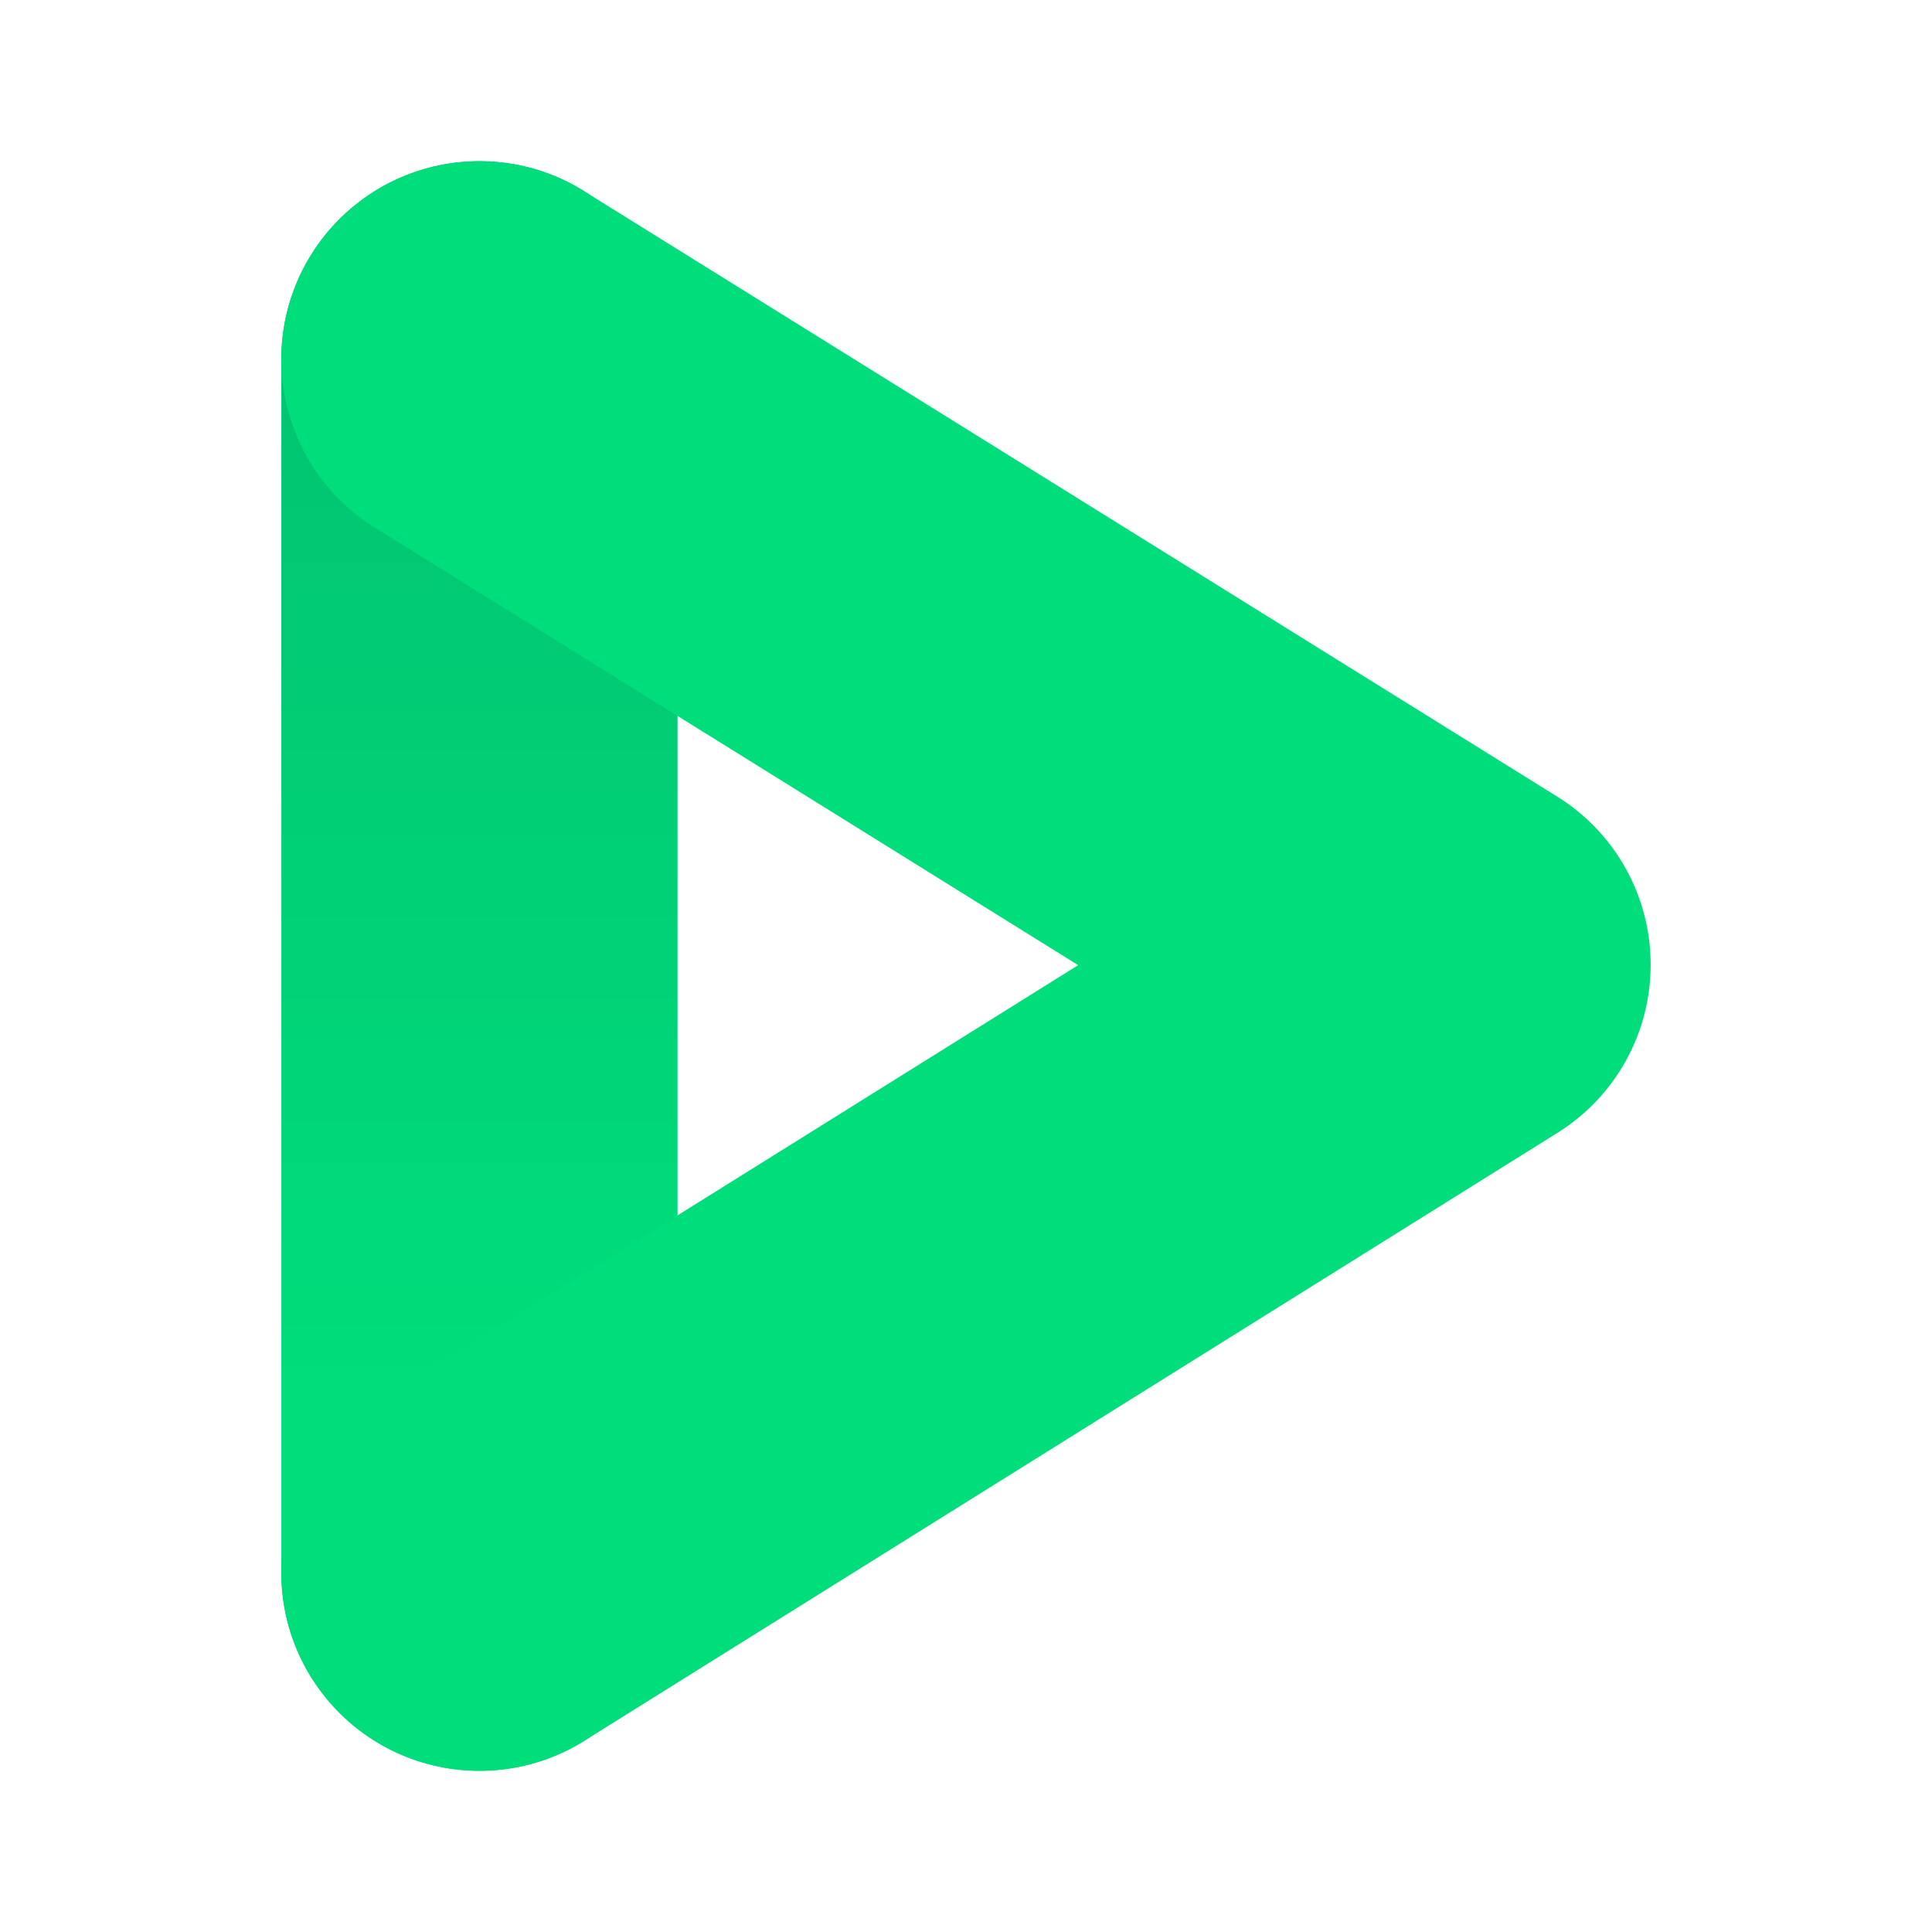
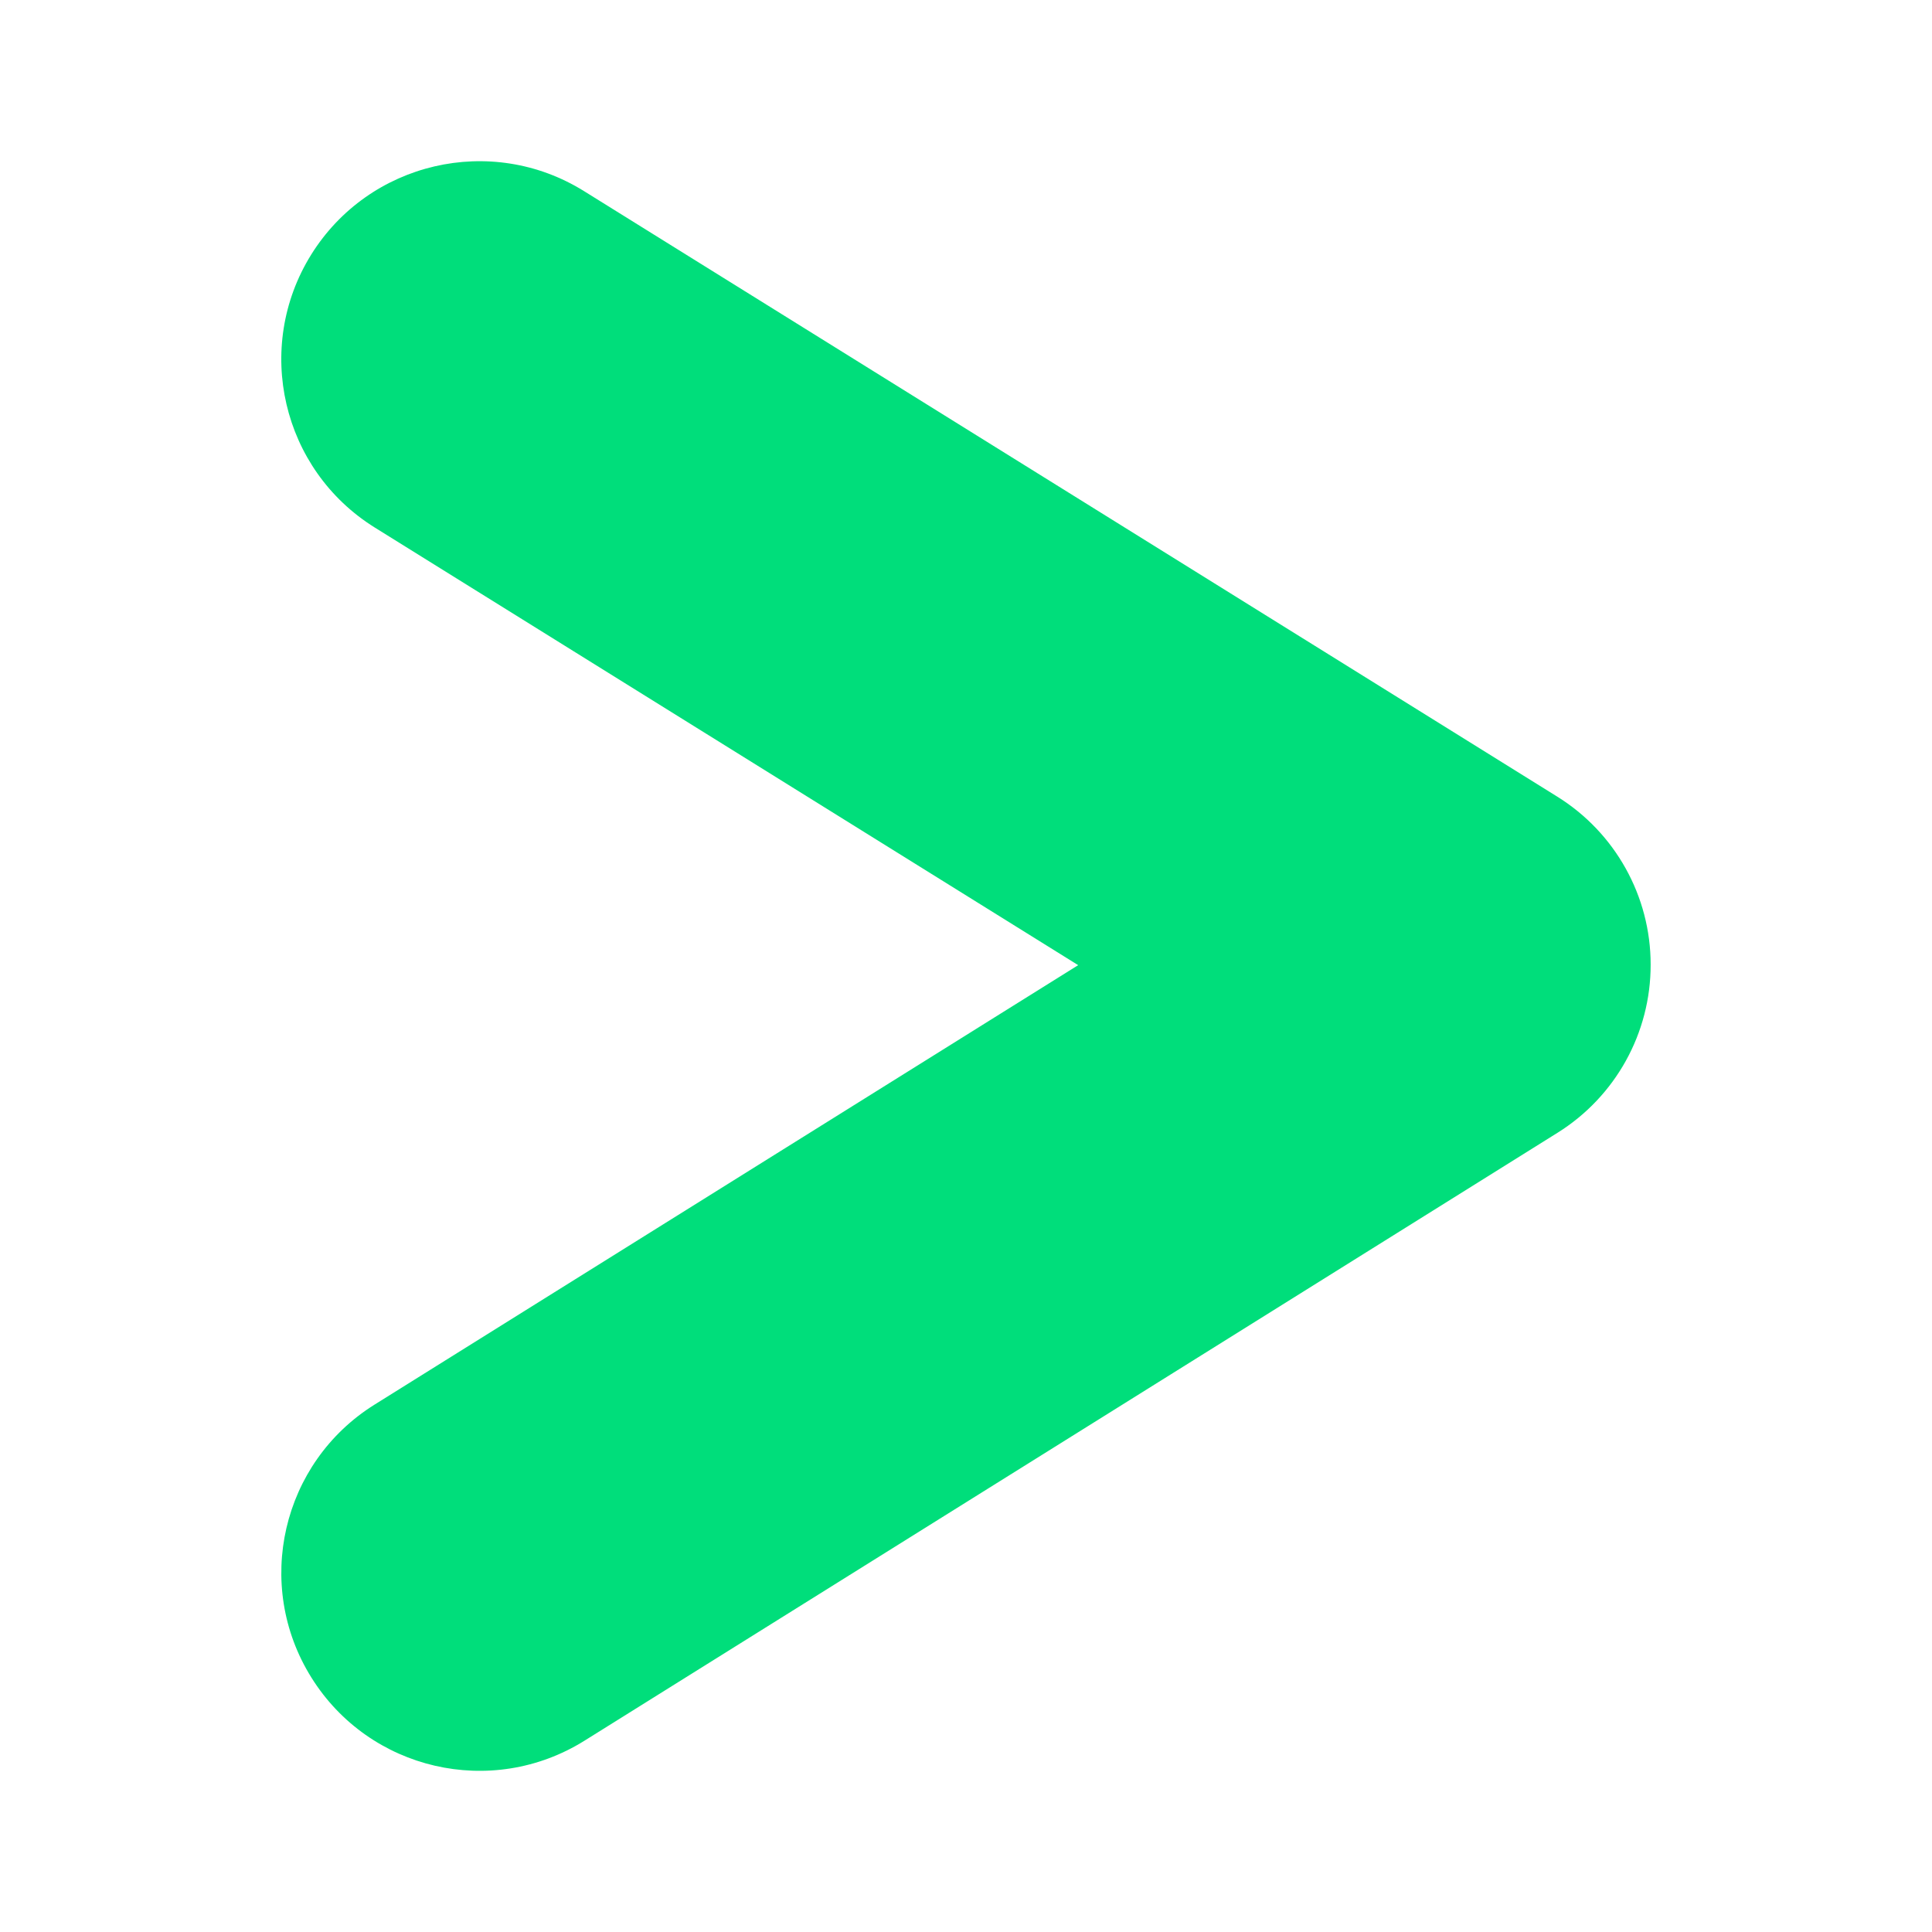
<svg xmlns="http://www.w3.org/2000/svg" width="16" height="16" viewBox="0 0 16 16" fill="none">
-   <path d="M5.611 2.976C5.611 2.07 4.876 1.335 3.97 1.335C3.064 1.335 2.33 2.07 2.33 2.976V13.024C2.33 13.931 3.064 14.665 3.97 14.665C4.876 14.665 5.611 13.931 5.611 13.024V2.976Z" fill="url(#paint0_linear)" />
  <path d="M4.837 1.583C4.068 1.104 3.056 1.34 2.577 2.109C2.099 2.878 2.334 3.89 3.104 4.369L8.929 7.993L3.101 11.633C2.333 12.113 2.099 13.125 2.579 13.893C3.059 14.662 4.071 14.896 4.84 14.416L12.899 9.381C13.379 9.081 13.671 8.555 13.67 7.988C13.67 7.422 13.377 6.896 12.896 6.597L4.837 1.583Z" fill="url(#paint1_linear)" />
  <defs>
    <linearGradient id="paint0_linear" x1="3.97" y1="1.335" x2="3.97" y2="11.815" gradientUnits="userSpaceOnUse">
      <stop stop-color="#01BF70" />
      <stop offset="1" stop-color="#00DE7B" />
    </linearGradient>
    <linearGradient id="paint1_linear" x1="8" y1="1.335" x2="8" y2="14.665" gradientUnits="userSpaceOnUse">
      <stop stop-color="#00DE7B" />
      <stop offset="1" stop-color="#00DE7B" />
    </linearGradient>
  </defs>
</svg>